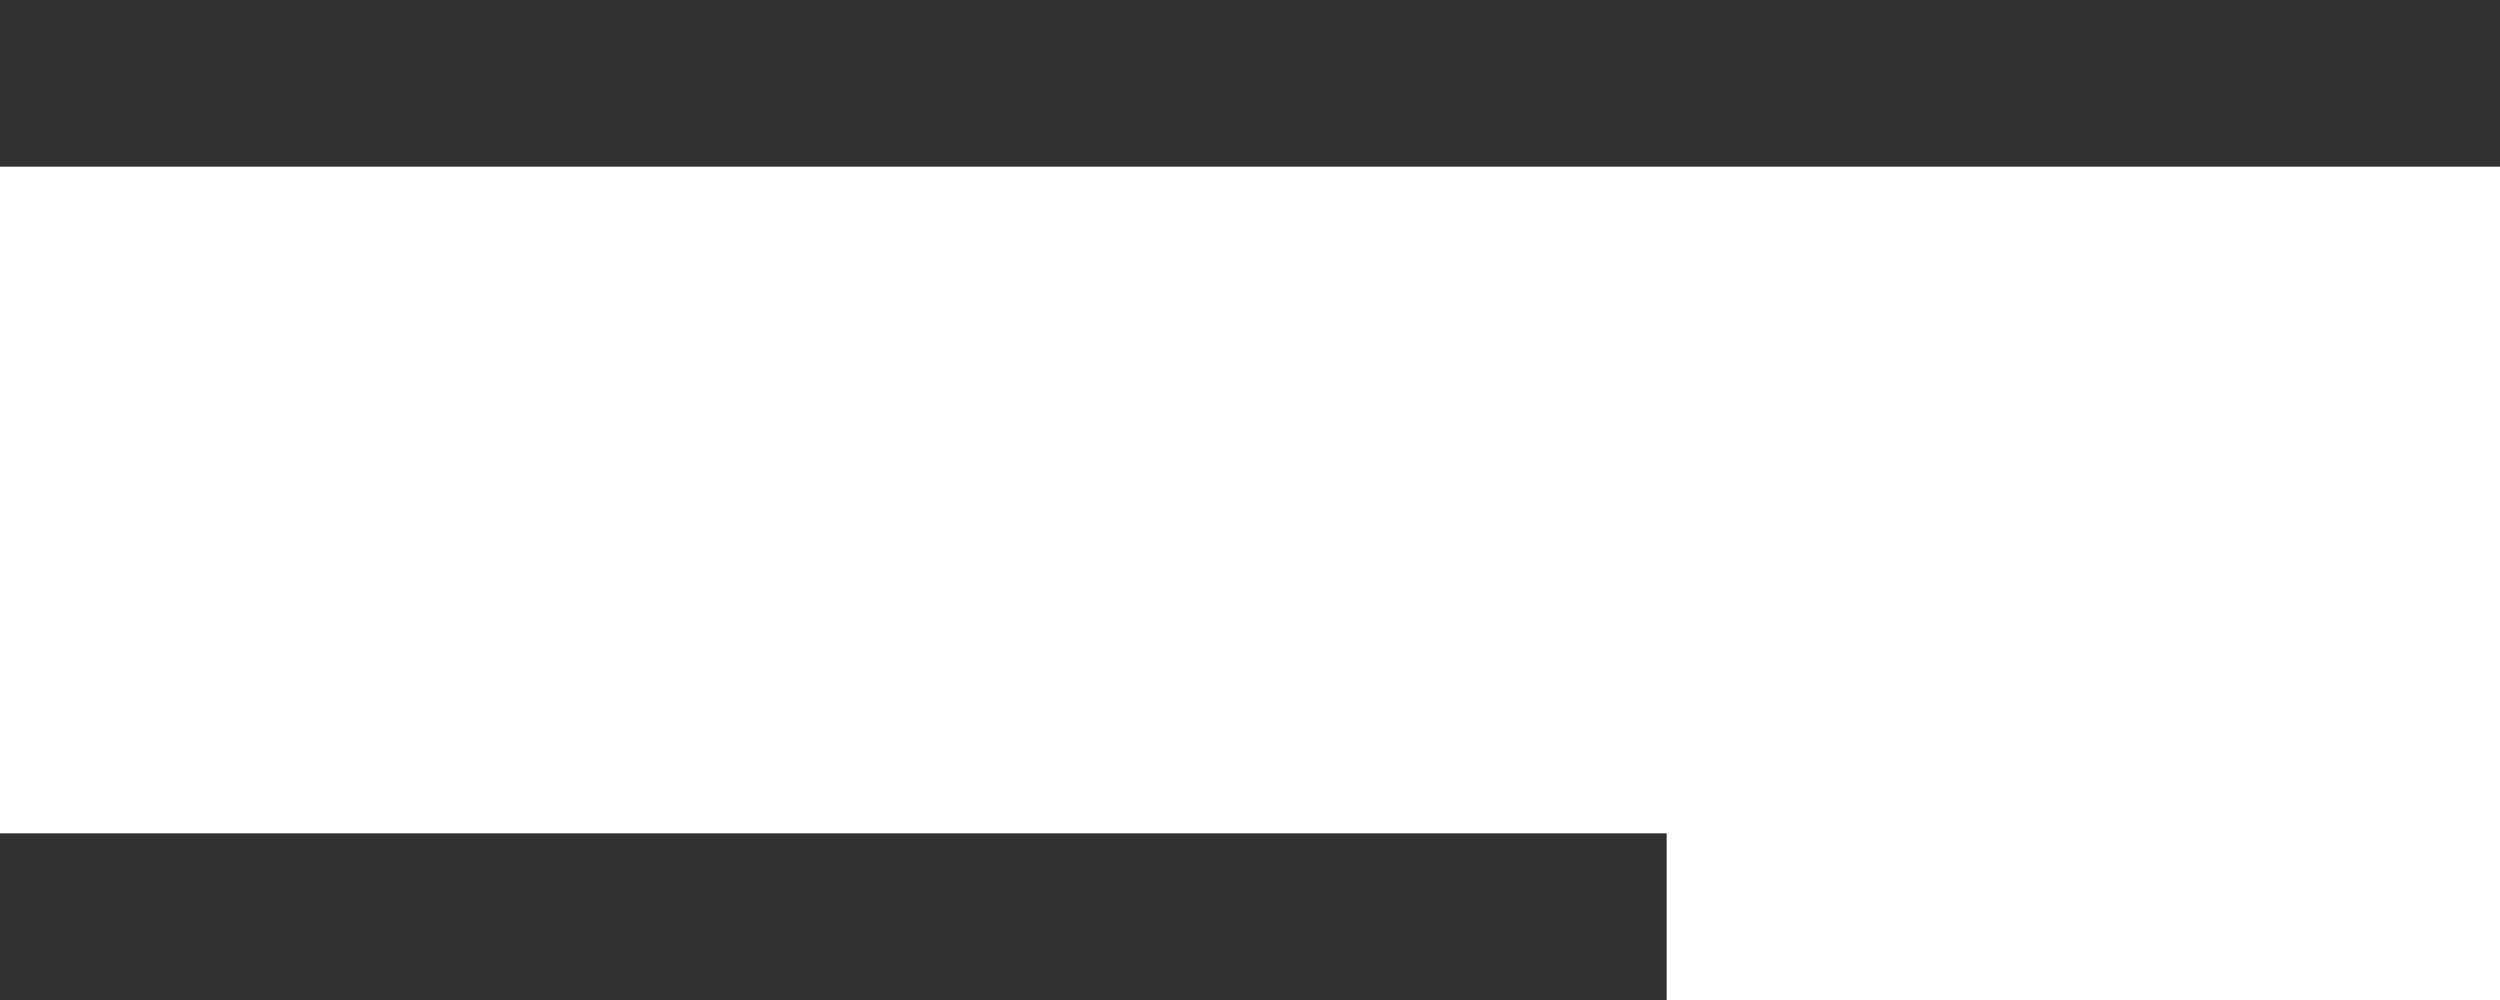
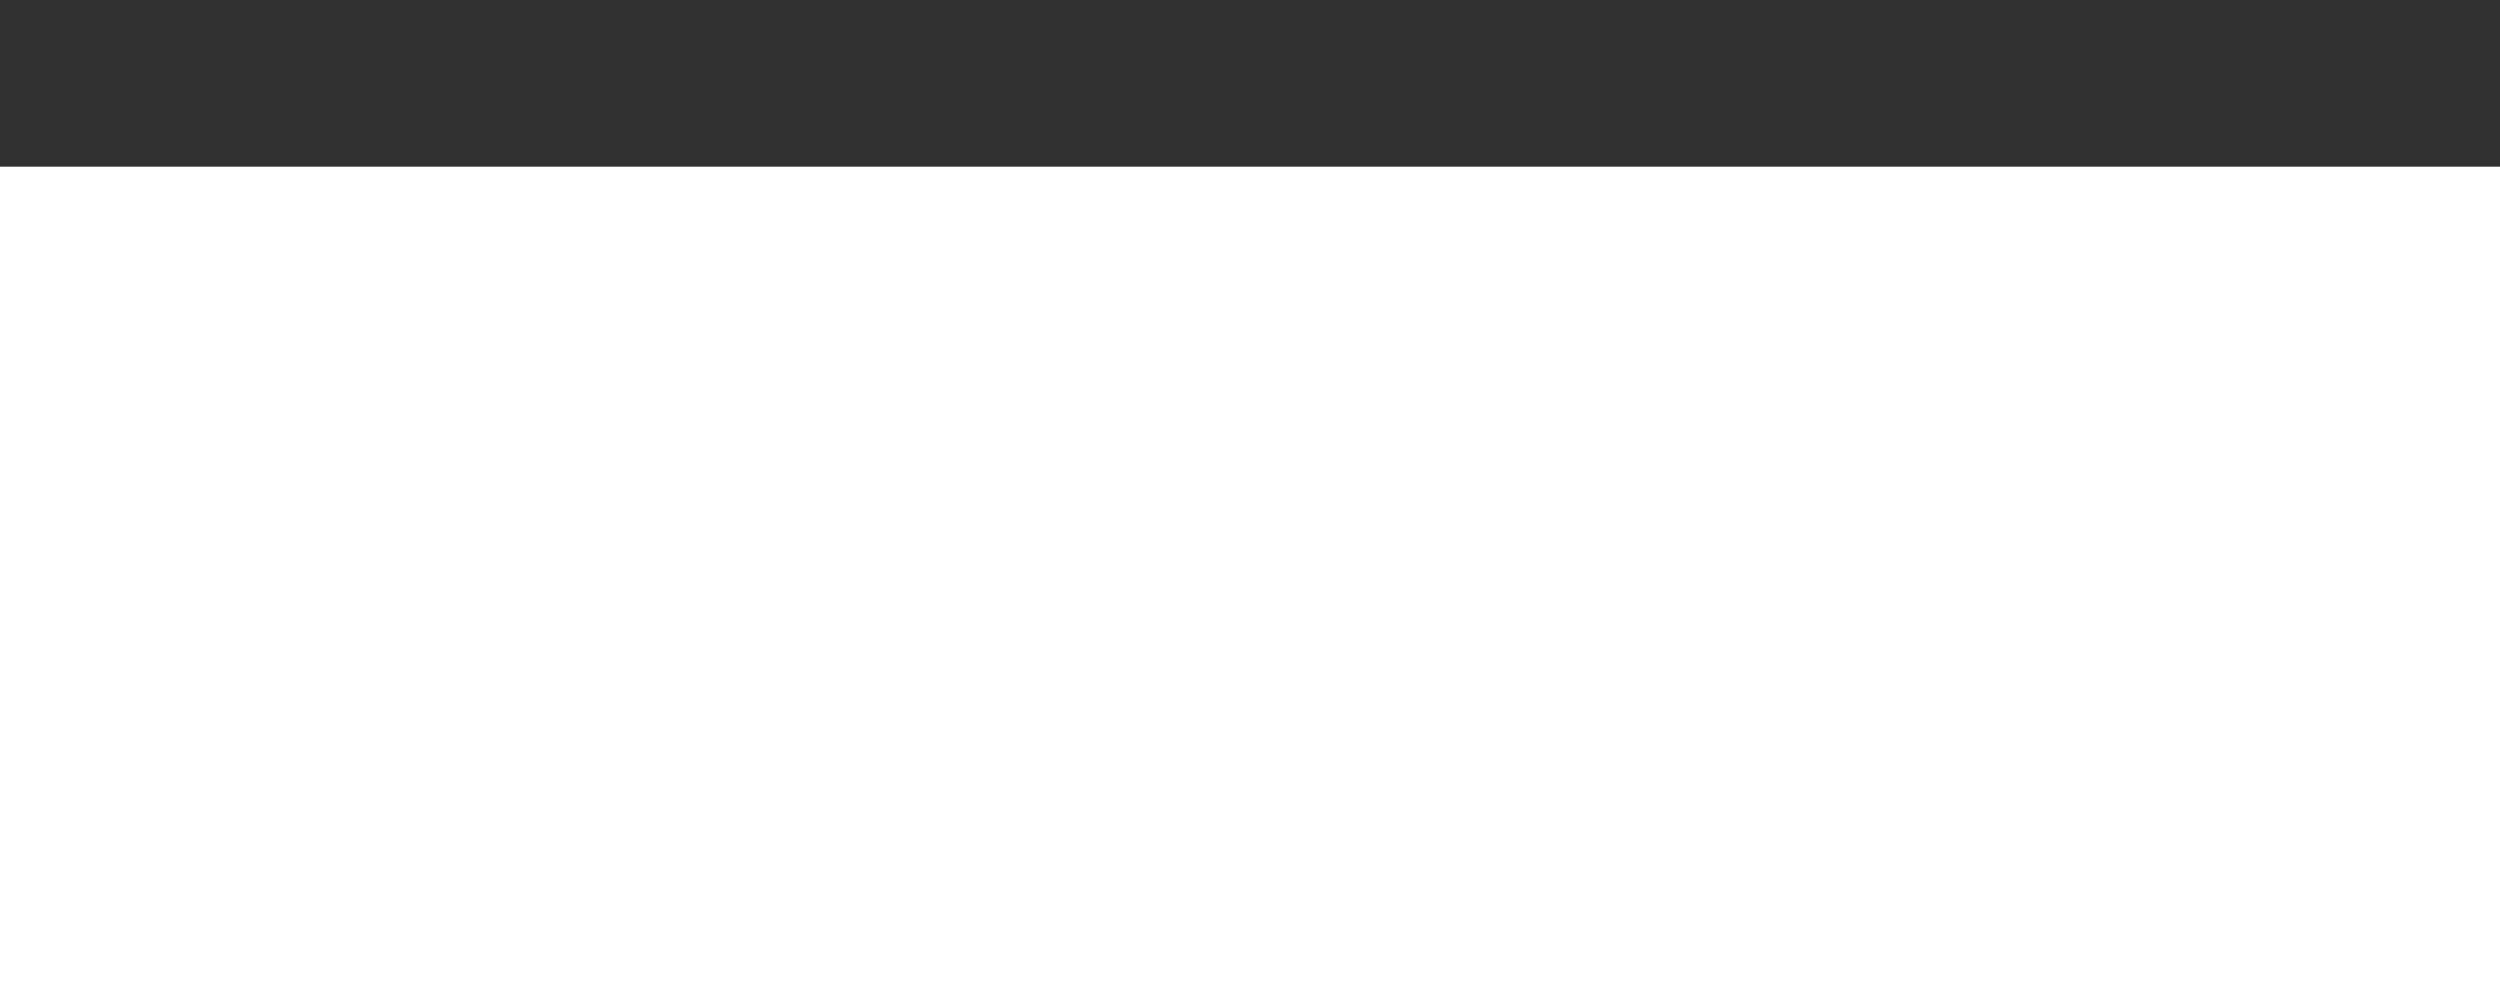
<svg xmlns="http://www.w3.org/2000/svg" width="30" height="12" viewBox="0 0 30 12">
  <g id="menu" transform="translate(-20 -20)">
    <rect id="長方形_10194" data-name="長方形 10194" width="30" height="2" transform="translate(20 20)" fill="#323132" />
-     <rect id="長方形_10195" data-name="長方形 10195" width="20" height="2" transform="translate(20 30)" fill="#323132" />
  </g>
</svg>